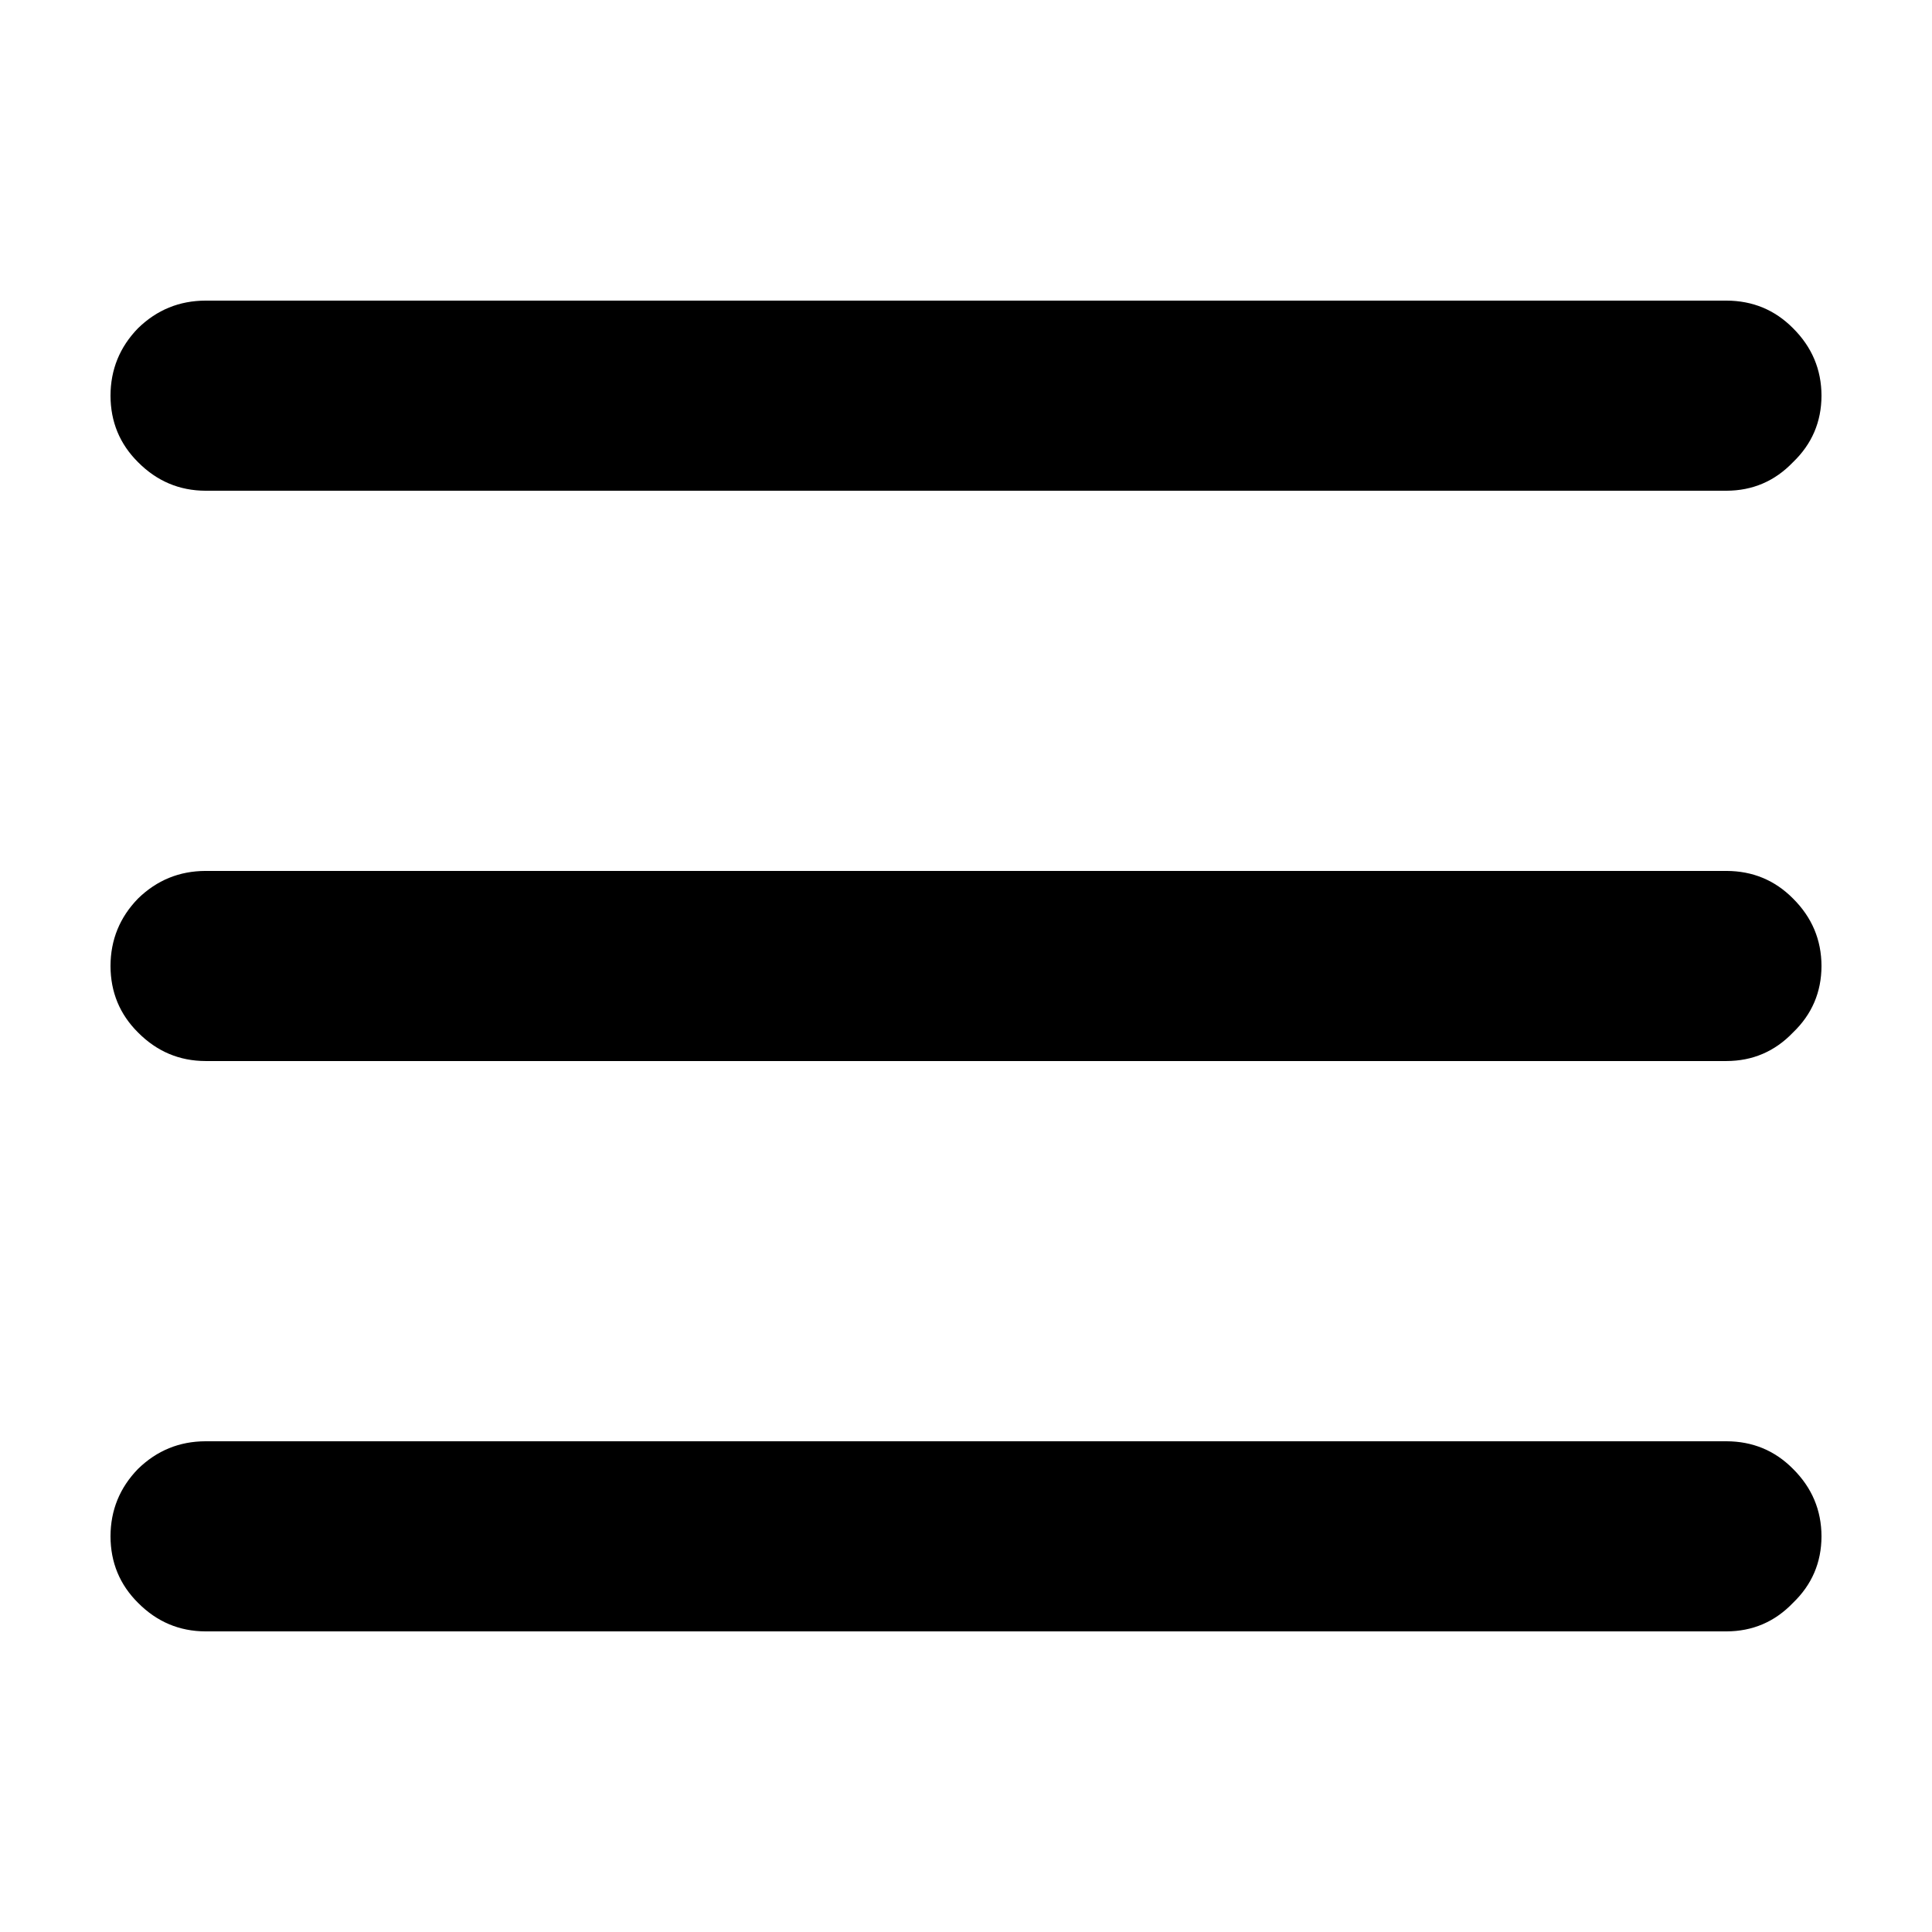
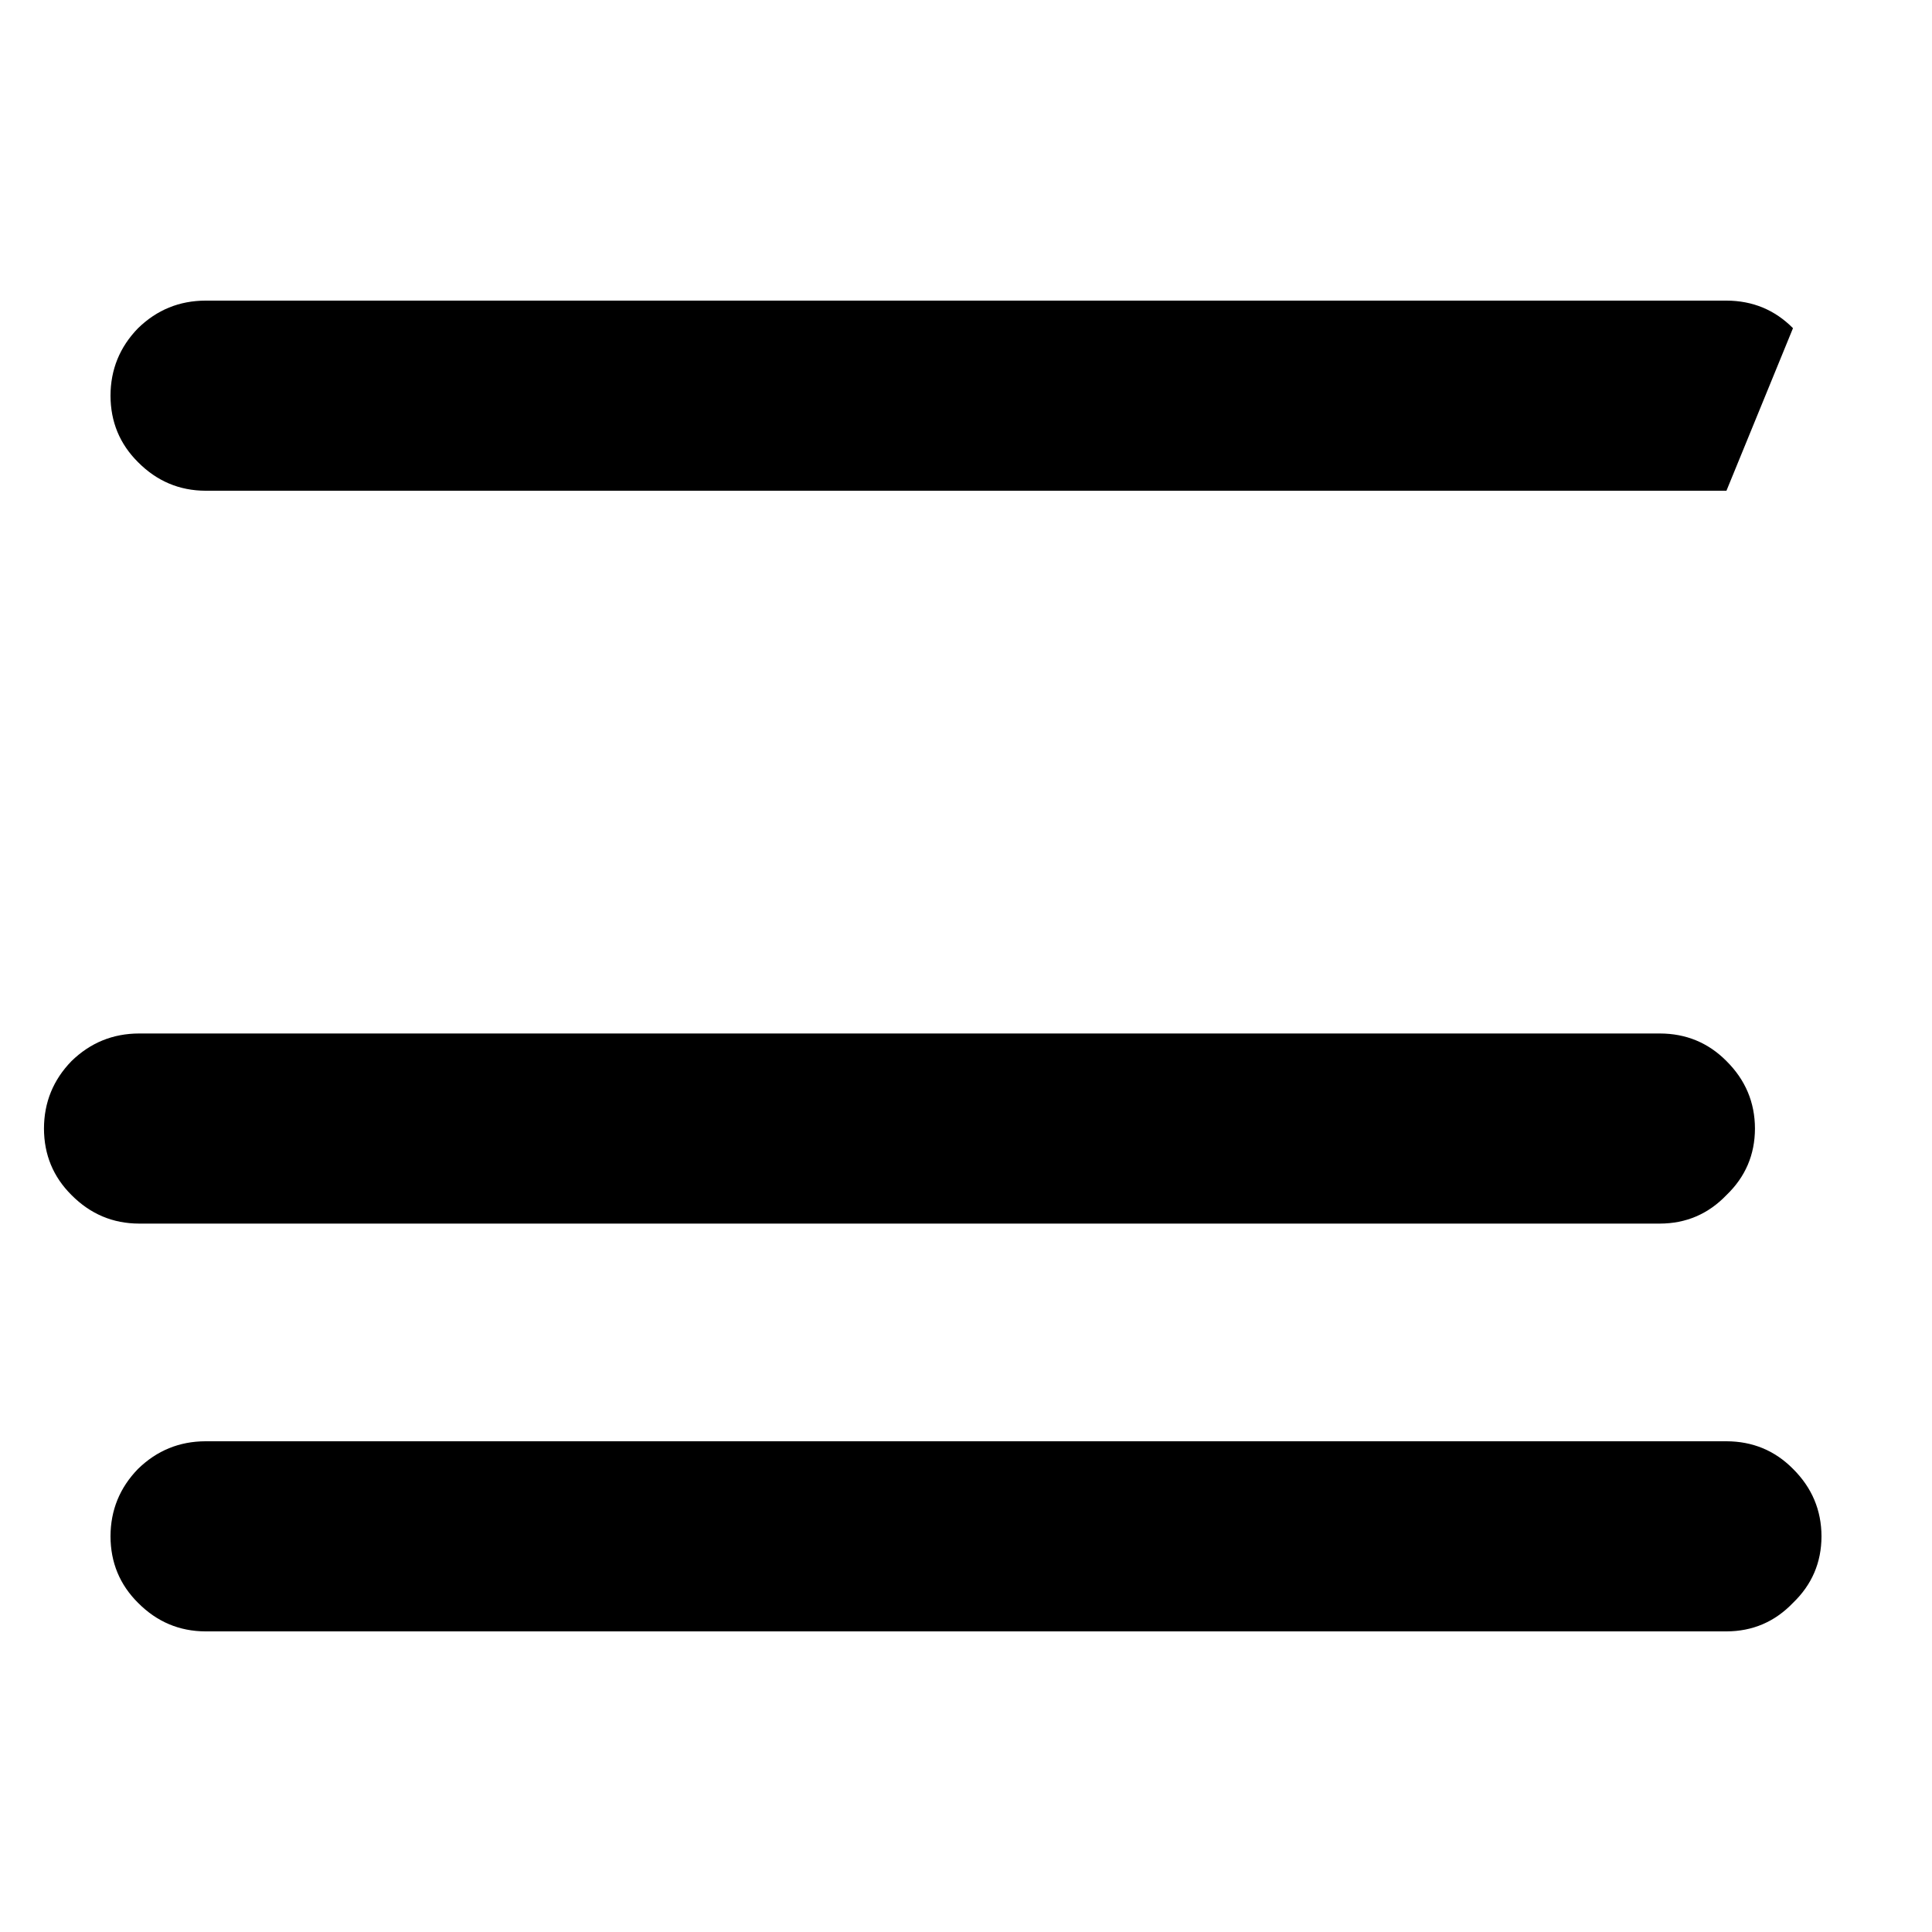
<svg xmlns="http://www.w3.org/2000/svg" fill="#000000" width="800px" height="800px" version="1.1" viewBox="144 144 512 512">
-   <path d="m619.16 533.26c-4.816-4.856-10.695-7.289-17.633-7.309h-403.05c-6.941 0.02-12.902 2.453-17.887 7.309-4.852 4.984-7.289 10.945-7.305 17.883 0.016 6.938 2.453 12.816 7.305 17.633 4.984 5.023 10.945 7.539 17.887 7.559h403.05c6.938-0.02 12.816-2.535 17.633-7.559 5.019-4.816 7.539-10.695 7.555-17.633-0.016-6.938-2.535-12.898-7.555-17.883m0-302.29c-4.816-4.852-10.695-7.285-17.633-7.305h-403.05c-6.941 0.02-12.902 2.453-17.887 7.305-4.852 4.988-7.289 10.949-7.305 17.887 0.016 6.938 2.453 12.816 7.305 17.633 4.984 5.019 10.945 7.539 17.887 7.559h403.05c6.938-0.02 12.816-2.539 17.633-7.559 5.019-4.816 7.539-10.695 7.555-17.633-0.016-6.938-2.535-12.898-7.555-17.887m0 151.14c-4.816-4.852-10.695-7.289-17.633-7.305h-403.05c-6.941 0.016-12.902 2.453-17.887 7.305-4.852 4.984-7.289 10.945-7.305 17.887 0.016 6.938 2.453 12.816 7.305 17.633 4.984 5.019 10.945 7.539 17.887 7.555h403.05c6.938-0.016 12.816-2.535 17.633-7.555 5.019-4.816 7.539-10.695 7.555-17.633-0.016-6.941-2.535-12.902-7.555-17.887z" />
+   <path d="m619.16 533.26c-4.816-4.856-10.695-7.289-17.633-7.309h-403.05c-6.941 0.02-12.902 2.453-17.887 7.309-4.852 4.984-7.289 10.945-7.305 17.883 0.016 6.938 2.453 12.816 7.305 17.633 4.984 5.023 10.945 7.539 17.887 7.559h403.05c6.938-0.02 12.816-2.535 17.633-7.559 5.019-4.816 7.539-10.695 7.555-17.633-0.016-6.938-2.535-12.898-7.555-17.883m0-302.29c-4.816-4.852-10.695-7.285-17.633-7.305h-403.05c-6.941 0.02-12.902 2.453-17.887 7.305-4.852 4.988-7.289 10.949-7.305 17.887 0.016 6.938 2.453 12.816 7.305 17.633 4.984 5.019 10.945 7.539 17.887 7.559h403.05m0 151.14c-4.816-4.852-10.695-7.289-17.633-7.305h-403.05c-6.941 0.016-12.902 2.453-17.887 7.305-4.852 4.984-7.289 10.945-7.305 17.887 0.016 6.938 2.453 12.816 7.305 17.633 4.984 5.019 10.945 7.539 17.887 7.555h403.05c6.938-0.016 12.816-2.535 17.633-7.555 5.019-4.816 7.539-10.695 7.555-17.633-0.016-6.941-2.535-12.902-7.555-17.887z" />
</svg>